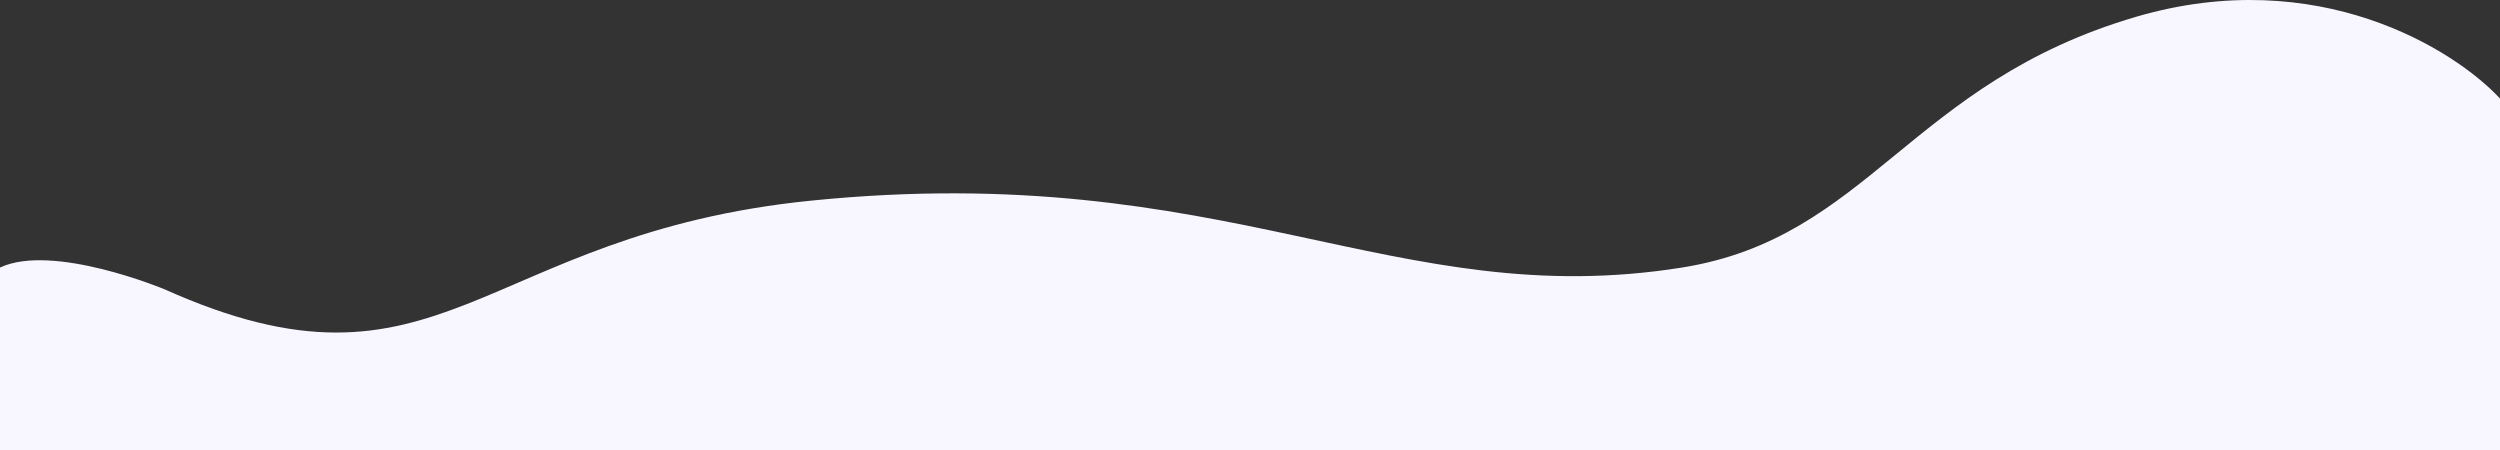
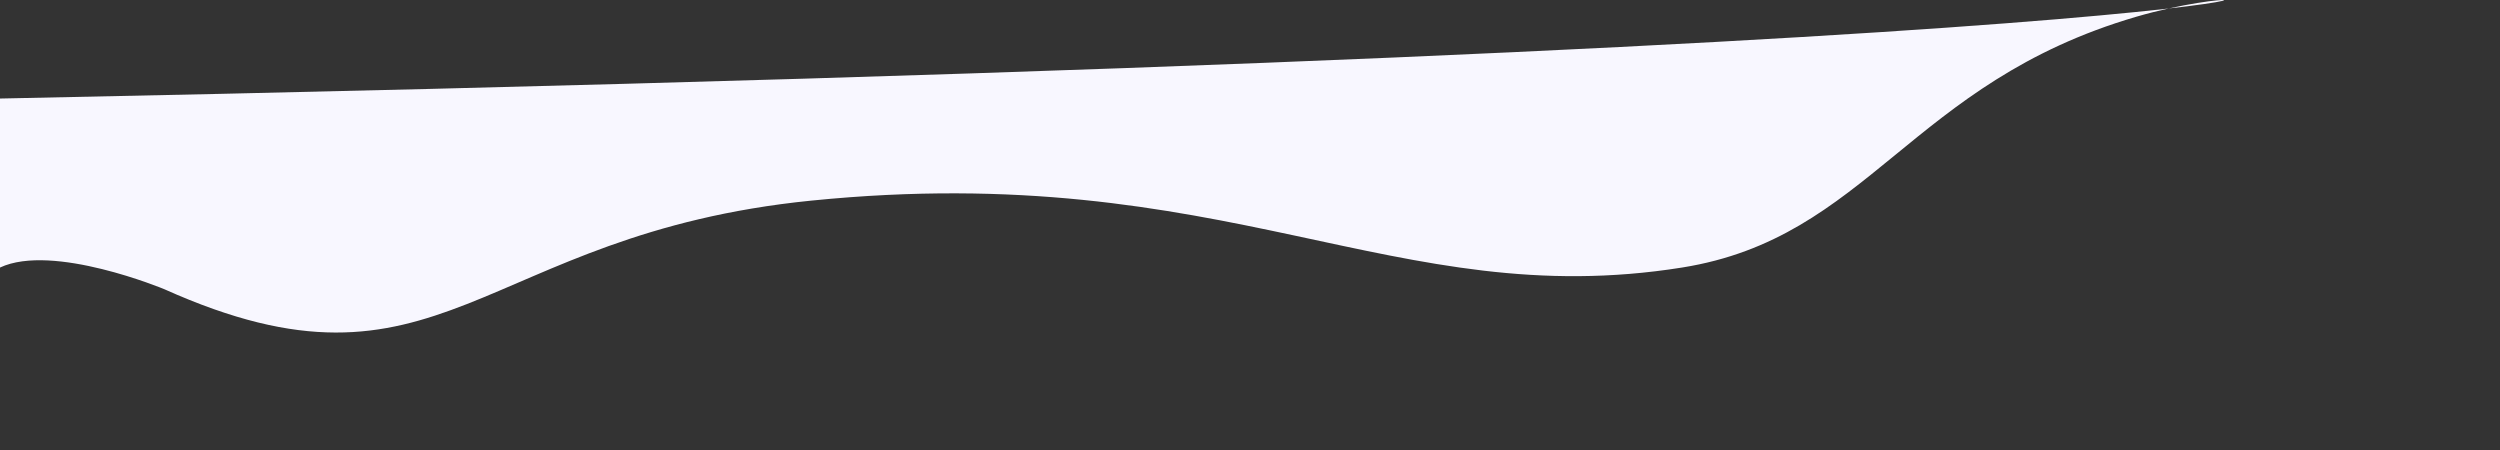
<svg xmlns="http://www.w3.org/2000/svg" width="1849" height="333" viewBox="0 0 1849 333" fill="none">
  <rect x="0" y="0" width="1849" height="333" fill="#333333" stroke="none" />
-   <path d="M600 148.38C353.6 173.18 326.5 305.88 121.5 213.88C121.5 213.88 39 179.5 0 197.88V332.88H1849V72.88C1815.17 36.38 1714 -26.82 1580 12.38C1412.5 61.38 1381.98 175.854 1244 197.88C1031 231.88 908 117.38 600 148.38Z" fill="#F8F7FF" />
+   <path d="M600 148.38C353.6 173.18 326.5 305.88 121.5 213.88C121.5 213.88 39 179.5 0 197.88V332.88V72.88C1815.17 36.38 1714 -26.82 1580 12.38C1412.5 61.38 1381.98 175.854 1244 197.88C1031 231.88 908 117.38 600 148.38Z" fill="#F8F7FF" />
</svg>